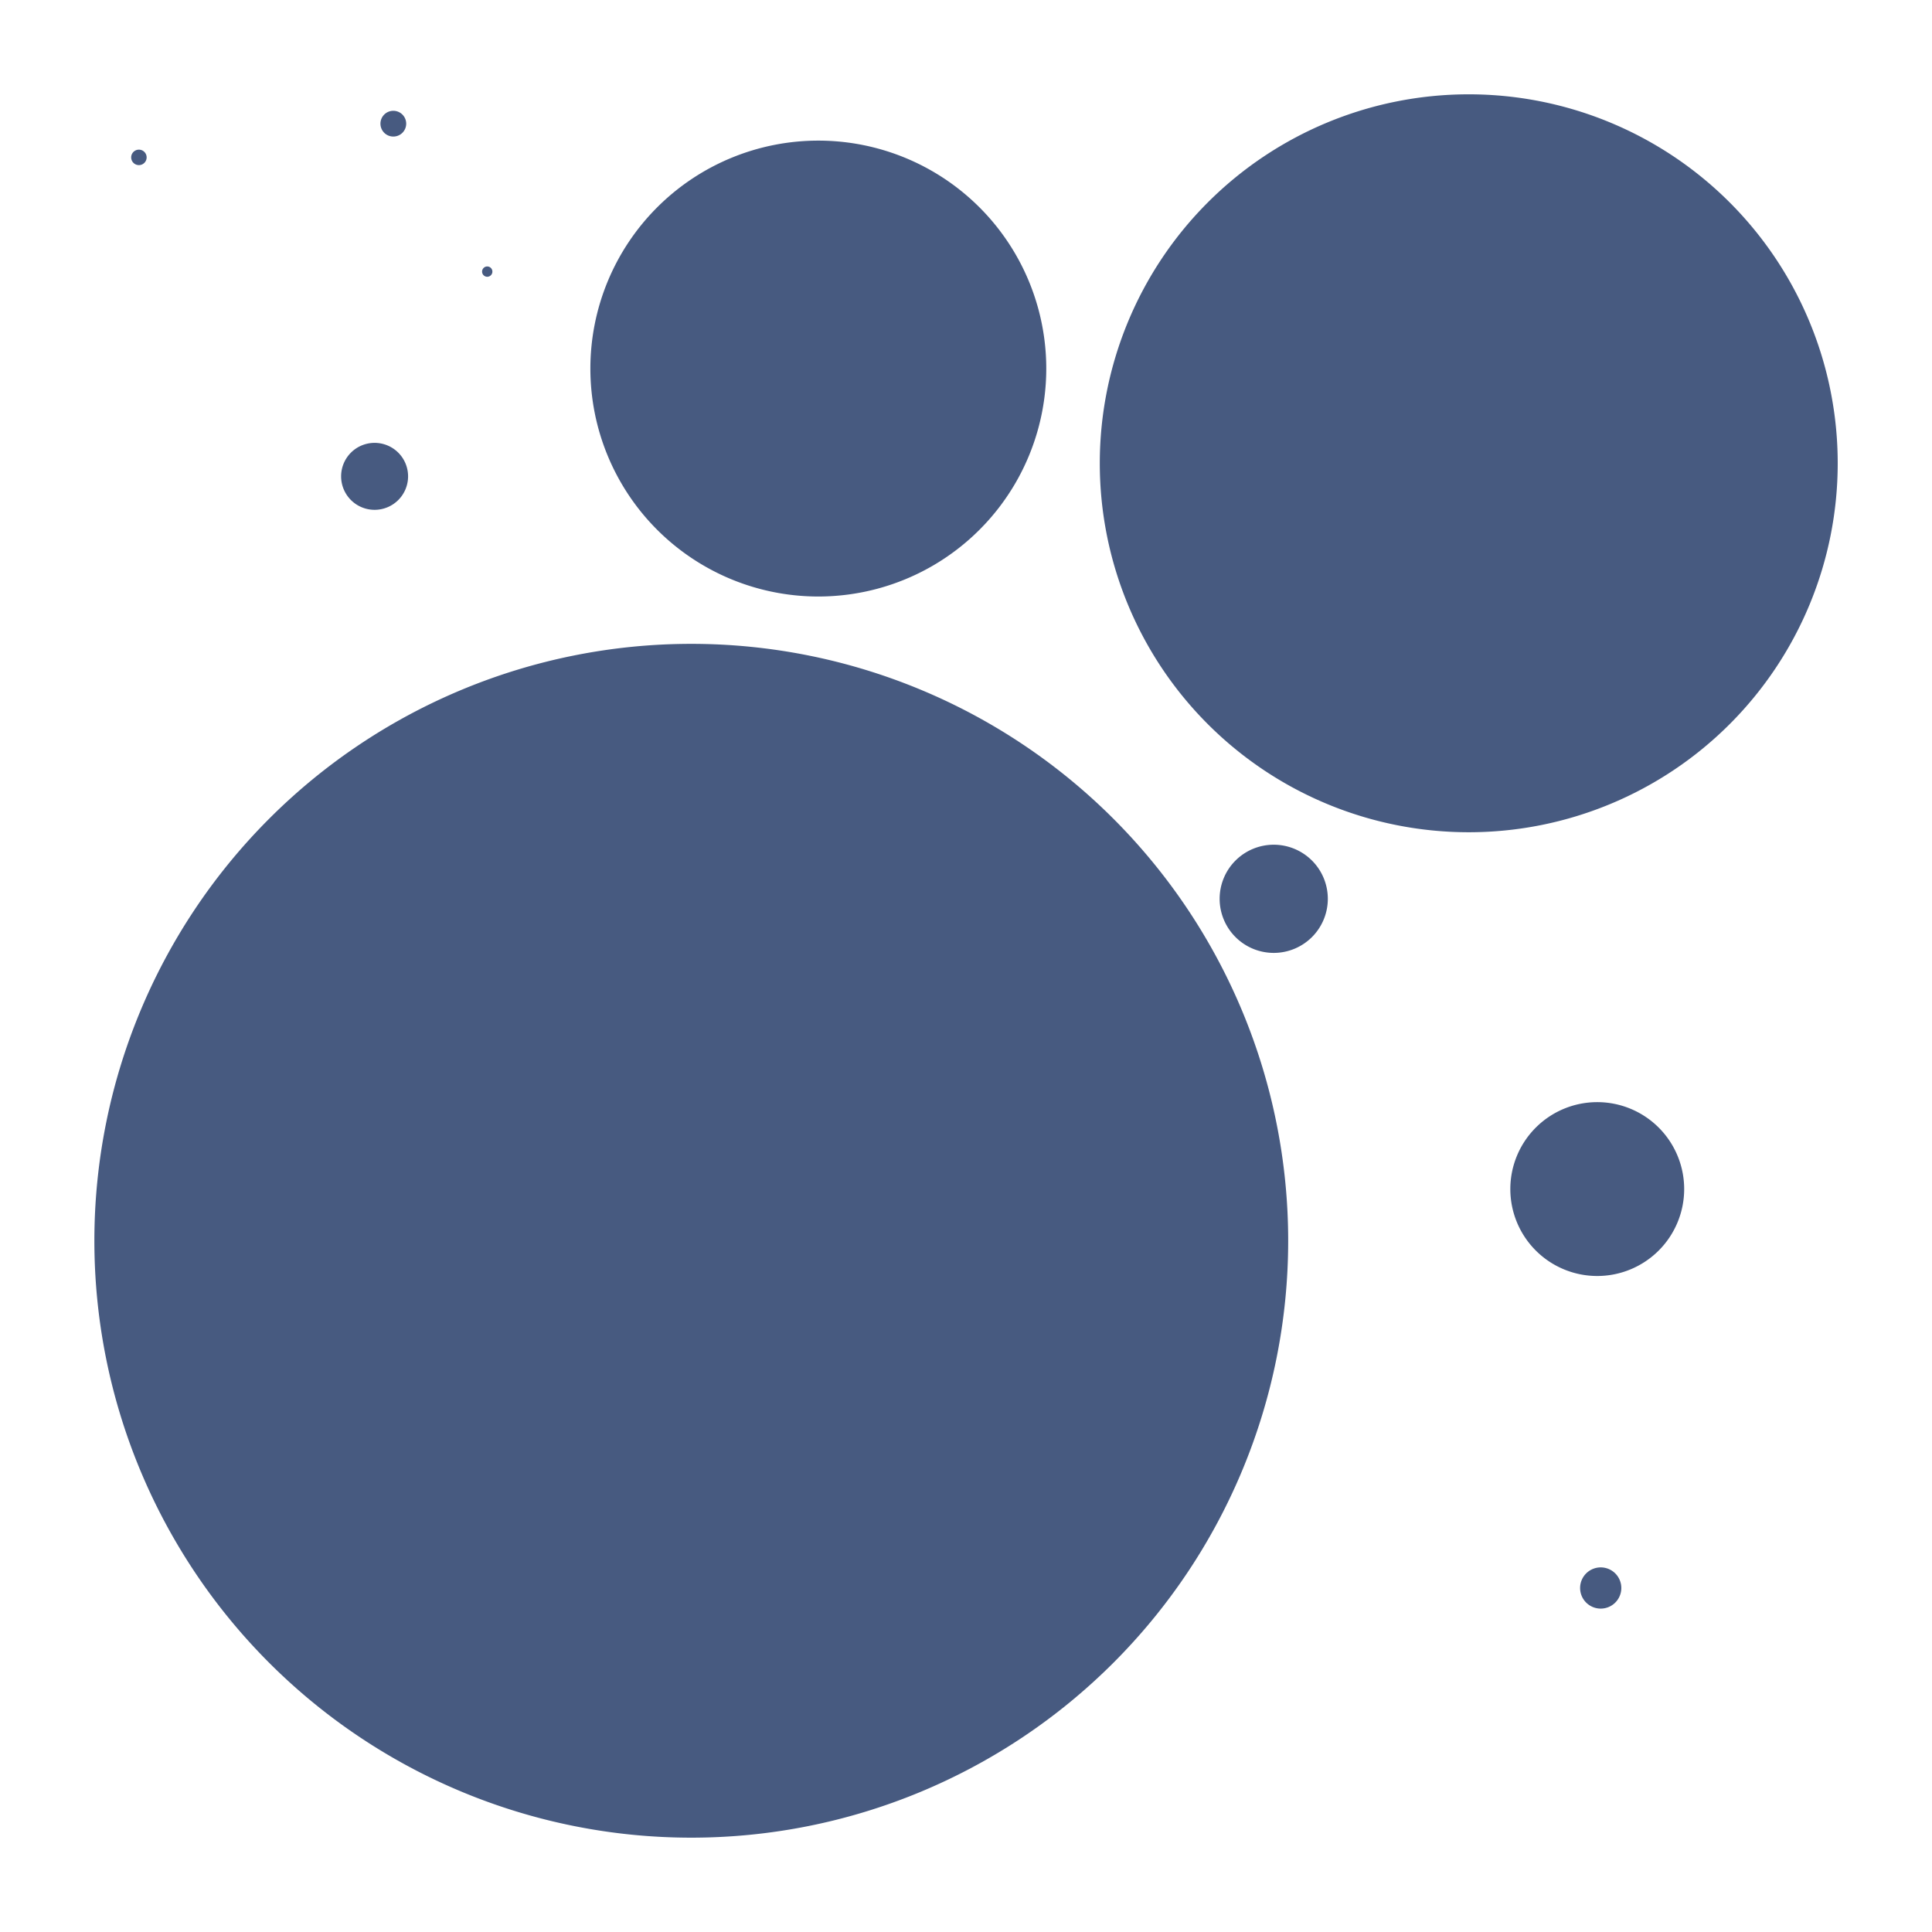
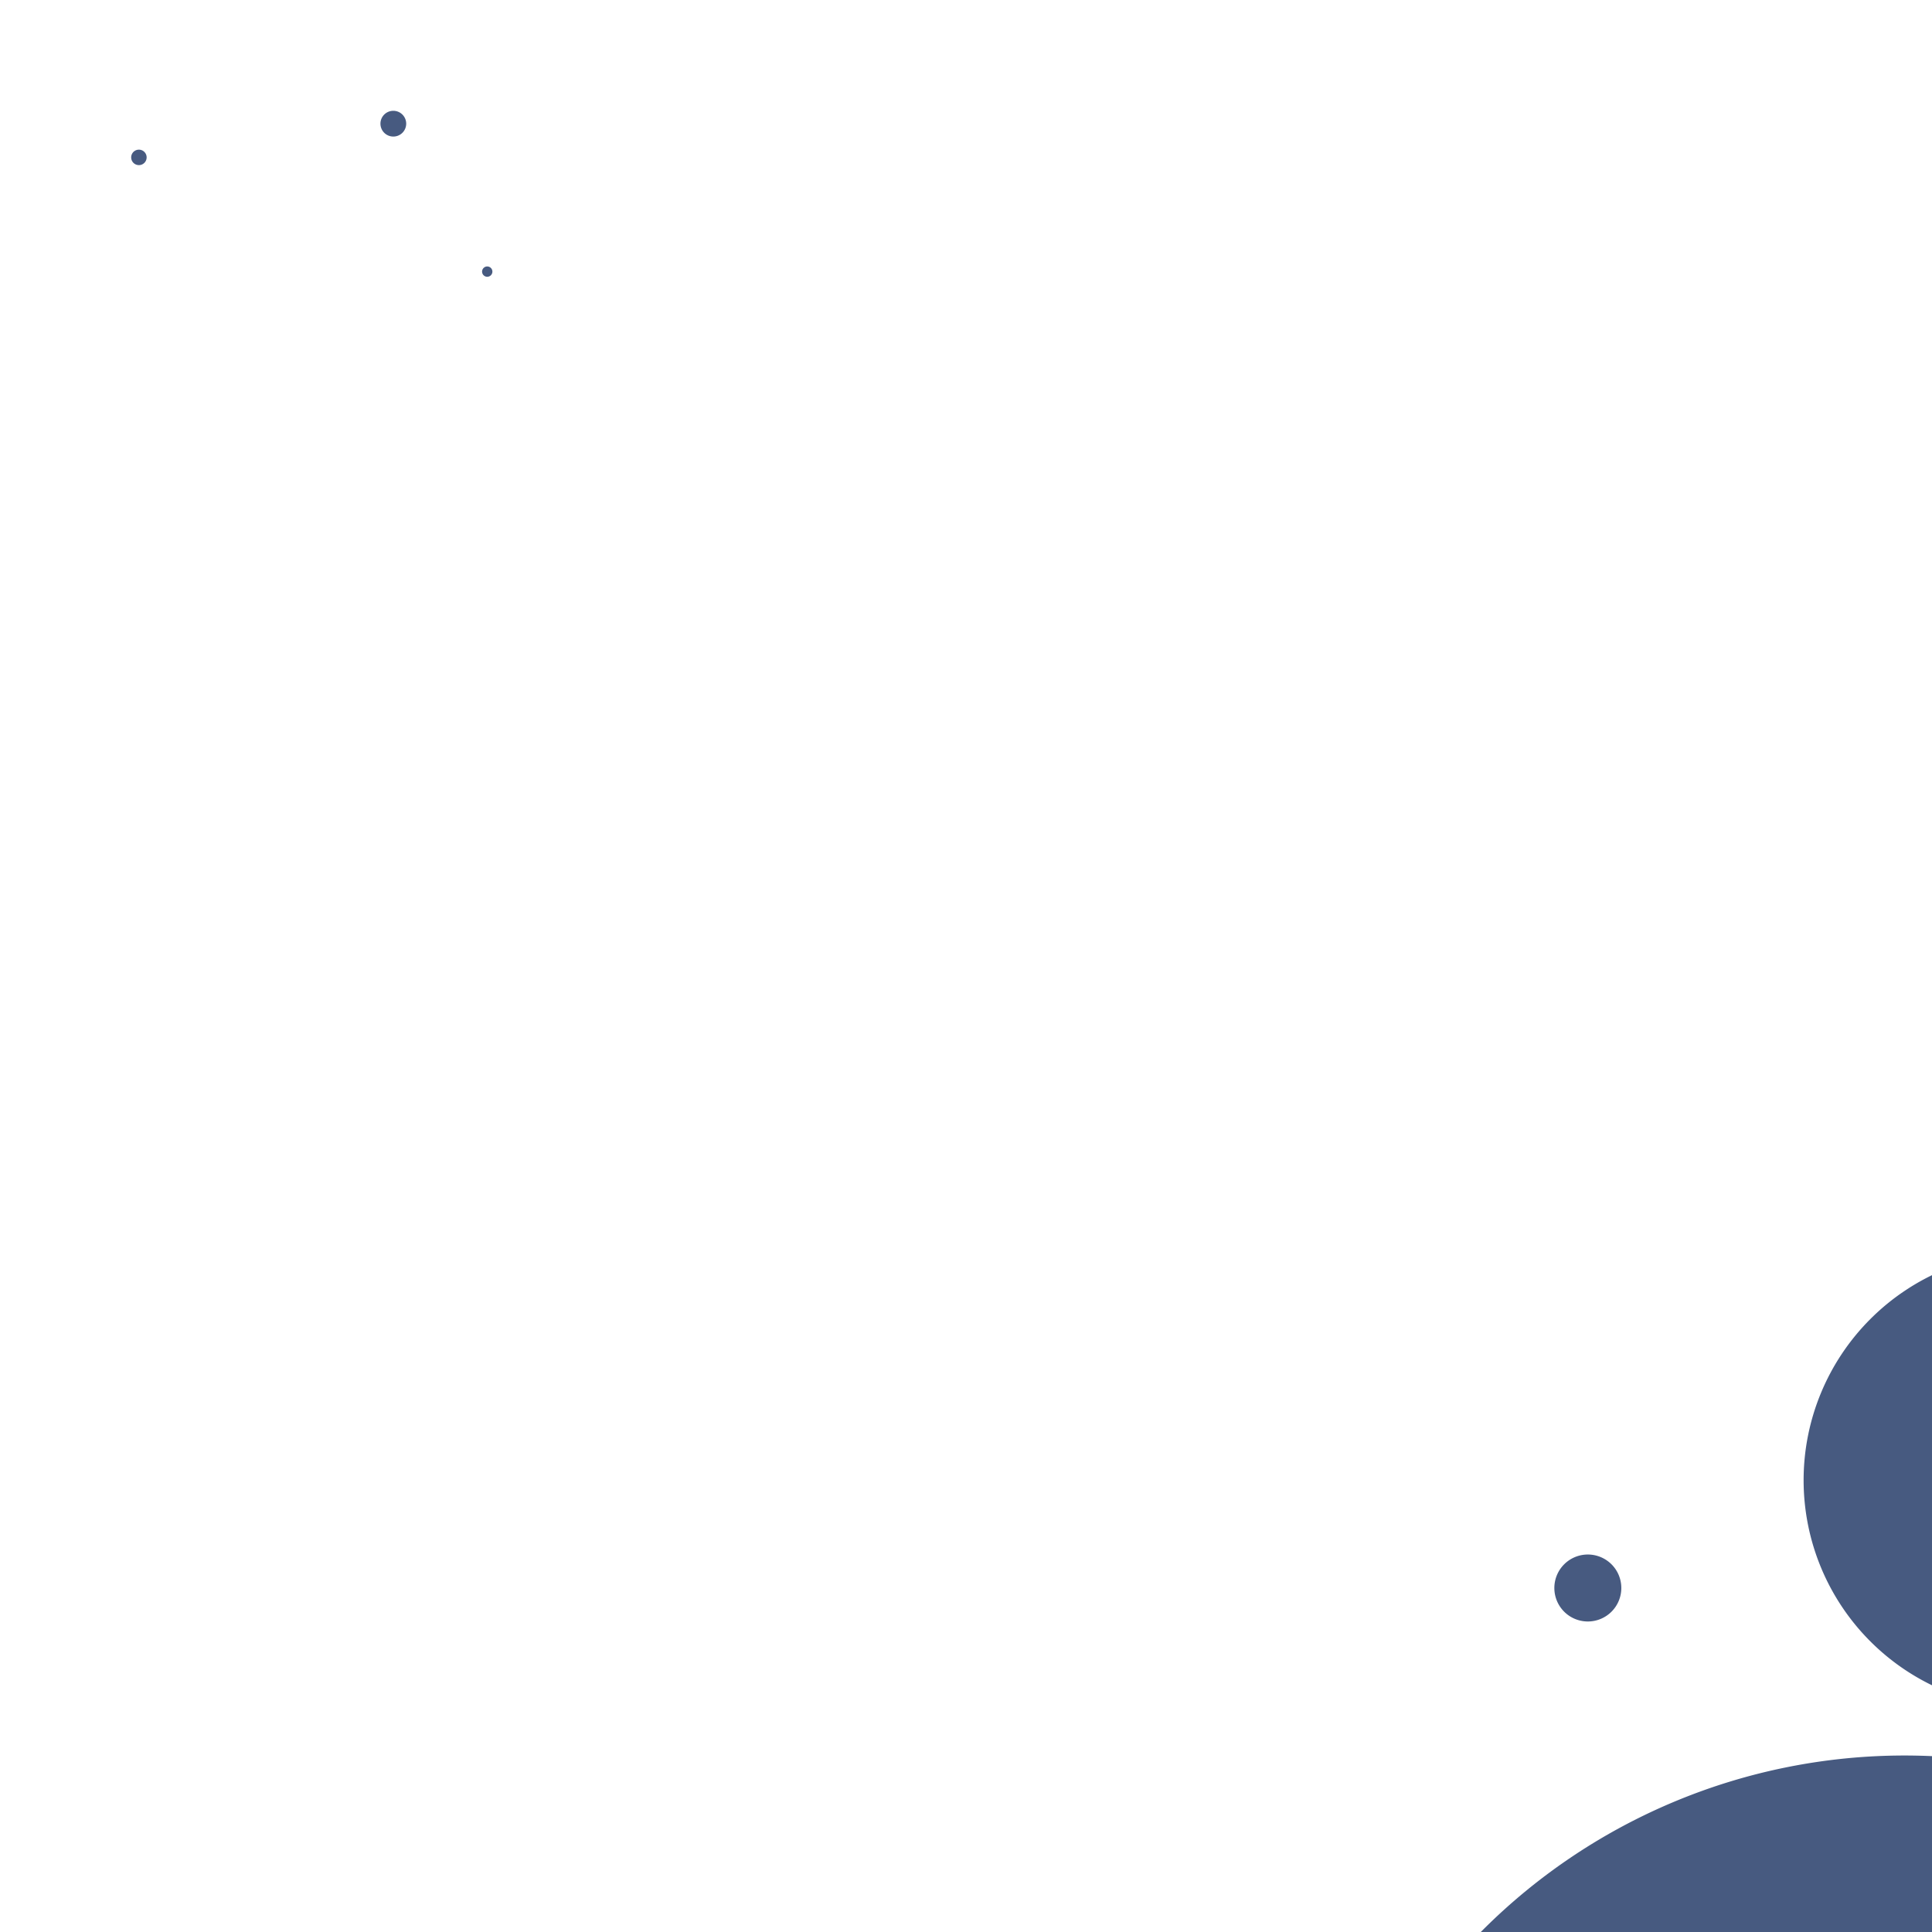
<svg xmlns="http://www.w3.org/2000/svg" width="20" height="20" viewBox="0 0 256 256" version="1.1">
  <g transform="translate(0 447.64)">
-     <path d="m65.245-411.65a0.683 0.683 0 0 1-0.683 0.683 0.683 0.683 0 0 1-0.683-0.683 0.683 0.683 0 0 1 0.683-0.683 0.683 0.683 0 0 1 0.683 0.683zm-45.815-15.135a1.024 1.024 0 0 1-1.024 1.024 1.024 1.024 0 0 1-1.024-1.024 1.024 1.024 0 0 1 1.024-1.024 1.024 1.024 0 0 1 1.024 1.024zm34.393-4.467a1.706 1.706 0 0 1-1.706 1.706 1.706 1.706 0 0 1-1.706-1.706 1.706 1.706 0 0 1 1.706-1.706 1.706 1.706 0 0 1 1.706 1.706zm161.01 194.03a2.73 2.73 0 0 1-2.73 2.73 2.73 2.73 0 0 1-2.73-2.73 2.73 2.73 0 0 1 2.73-2.73 2.73 2.73 0 0 1 2.73 2.73zm-160.76-147.3a4.437 4.437 0 0 1-4.437 4.437 4.437 4.437 0 0 1-4.437-4.437 4.437 4.437 0 0 1 4.437-4.437 4.437 4.437 0 0 1 4.437 4.437zm121.87 55.979a7.167 7.167 0 0 1-7.167 7.167 7.167 7.167 0 0 1-7.167-7.167 7.167 7.167 0 0 1 7.167-7.167 7.167 7.167 0 0 1 7.167 7.167zm47.219 38.46a11.518 11.518 0 0 1-11.518 11.518 11.518 11.518 0 0 1-11.518-11.518 11.518 11.518 0 0 1 11.518-11.518 11.518 11.518 0 0 1 11.518 11.518zm-84.526-108.72a30.204 30.204 0 0 1-30.204 30.204 30.204 30.204 0 0 1-30.204-30.204 30.204 30.204 0 0 1 30.204-30.204 30.204 30.204 0 0 1 30.204 30.204zm104.87 12.55a48.889 48.889 0 0 1-48.889 48.889 48.889 48.889 0 0 1-48.889-48.889 48.889 48.889 0 0 1 48.889-48.889 48.889 48.889 0 0 1 48.889 48.889zm-72.815 103.02a79.093 79.093 0 0 1-79.093 79.093 79.093 79.093 0 0 1-79.093-79.093 79.093 79.093 0 0 1 79.093-79.093 79.093 79.093 0 0 1 79.093 79.093z" color="#475a80" fill="#475a80" stroke-width=".002" />
+     <path d="m65.245-411.65a0.683 0.683 0 0 1-0.683 0.683 0.683 0.683 0 0 1-0.683-0.683 0.683 0.683 0 0 1 0.683-0.683 0.683 0.683 0 0 1 0.683 0.683zm-45.815-15.135a1.024 1.024 0 0 1-1.024 1.024 1.024 1.024 0 0 1-1.024-1.024 1.024 1.024 0 0 1 1.024-1.024 1.024 1.024 0 0 1 1.024 1.024zm34.393-4.467a1.706 1.706 0 0 1-1.706 1.706 1.706 1.706 0 0 1-1.706-1.706 1.706 1.706 0 0 1 1.706-1.706 1.706 1.706 0 0 1 1.706 1.706zm161.01 194.03a2.73 2.73 0 0 1-2.73 2.73 2.73 2.73 0 0 1-2.73-2.73 2.73 2.73 0 0 1 2.73-2.73 2.73 2.73 0 0 1 2.73 2.73za4.437 4.437 0 0 1-4.437 4.437 4.437 4.437 0 0 1-4.437-4.437 4.437 4.437 0 0 1 4.437-4.437 4.437 4.437 0 0 1 4.437 4.437zm121.87 55.979a7.167 7.167 0 0 1-7.167 7.167 7.167 7.167 0 0 1-7.167-7.167 7.167 7.167 0 0 1 7.167-7.167 7.167 7.167 0 0 1 7.167 7.167zm47.219 38.46a11.518 11.518 0 0 1-11.518 11.518 11.518 11.518 0 0 1-11.518-11.518 11.518 11.518 0 0 1 11.518-11.518 11.518 11.518 0 0 1 11.518 11.518zm-84.526-108.72a30.204 30.204 0 0 1-30.204 30.204 30.204 30.204 0 0 1-30.204-30.204 30.204 30.204 0 0 1 30.204-30.204 30.204 30.204 0 0 1 30.204 30.204zm104.87 12.55a48.889 48.889 0 0 1-48.889 48.889 48.889 48.889 0 0 1-48.889-48.889 48.889 48.889 0 0 1 48.889-48.889 48.889 48.889 0 0 1 48.889 48.889zm-72.815 103.02a79.093 79.093 0 0 1-79.093 79.093 79.093 79.093 0 0 1-79.093-79.093 79.093 79.093 0 0 1 79.093-79.093 79.093 79.093 0 0 1 79.093 79.093z" color="#475a80" fill="#475a80" stroke-width=".002" />
  </g>
</svg>